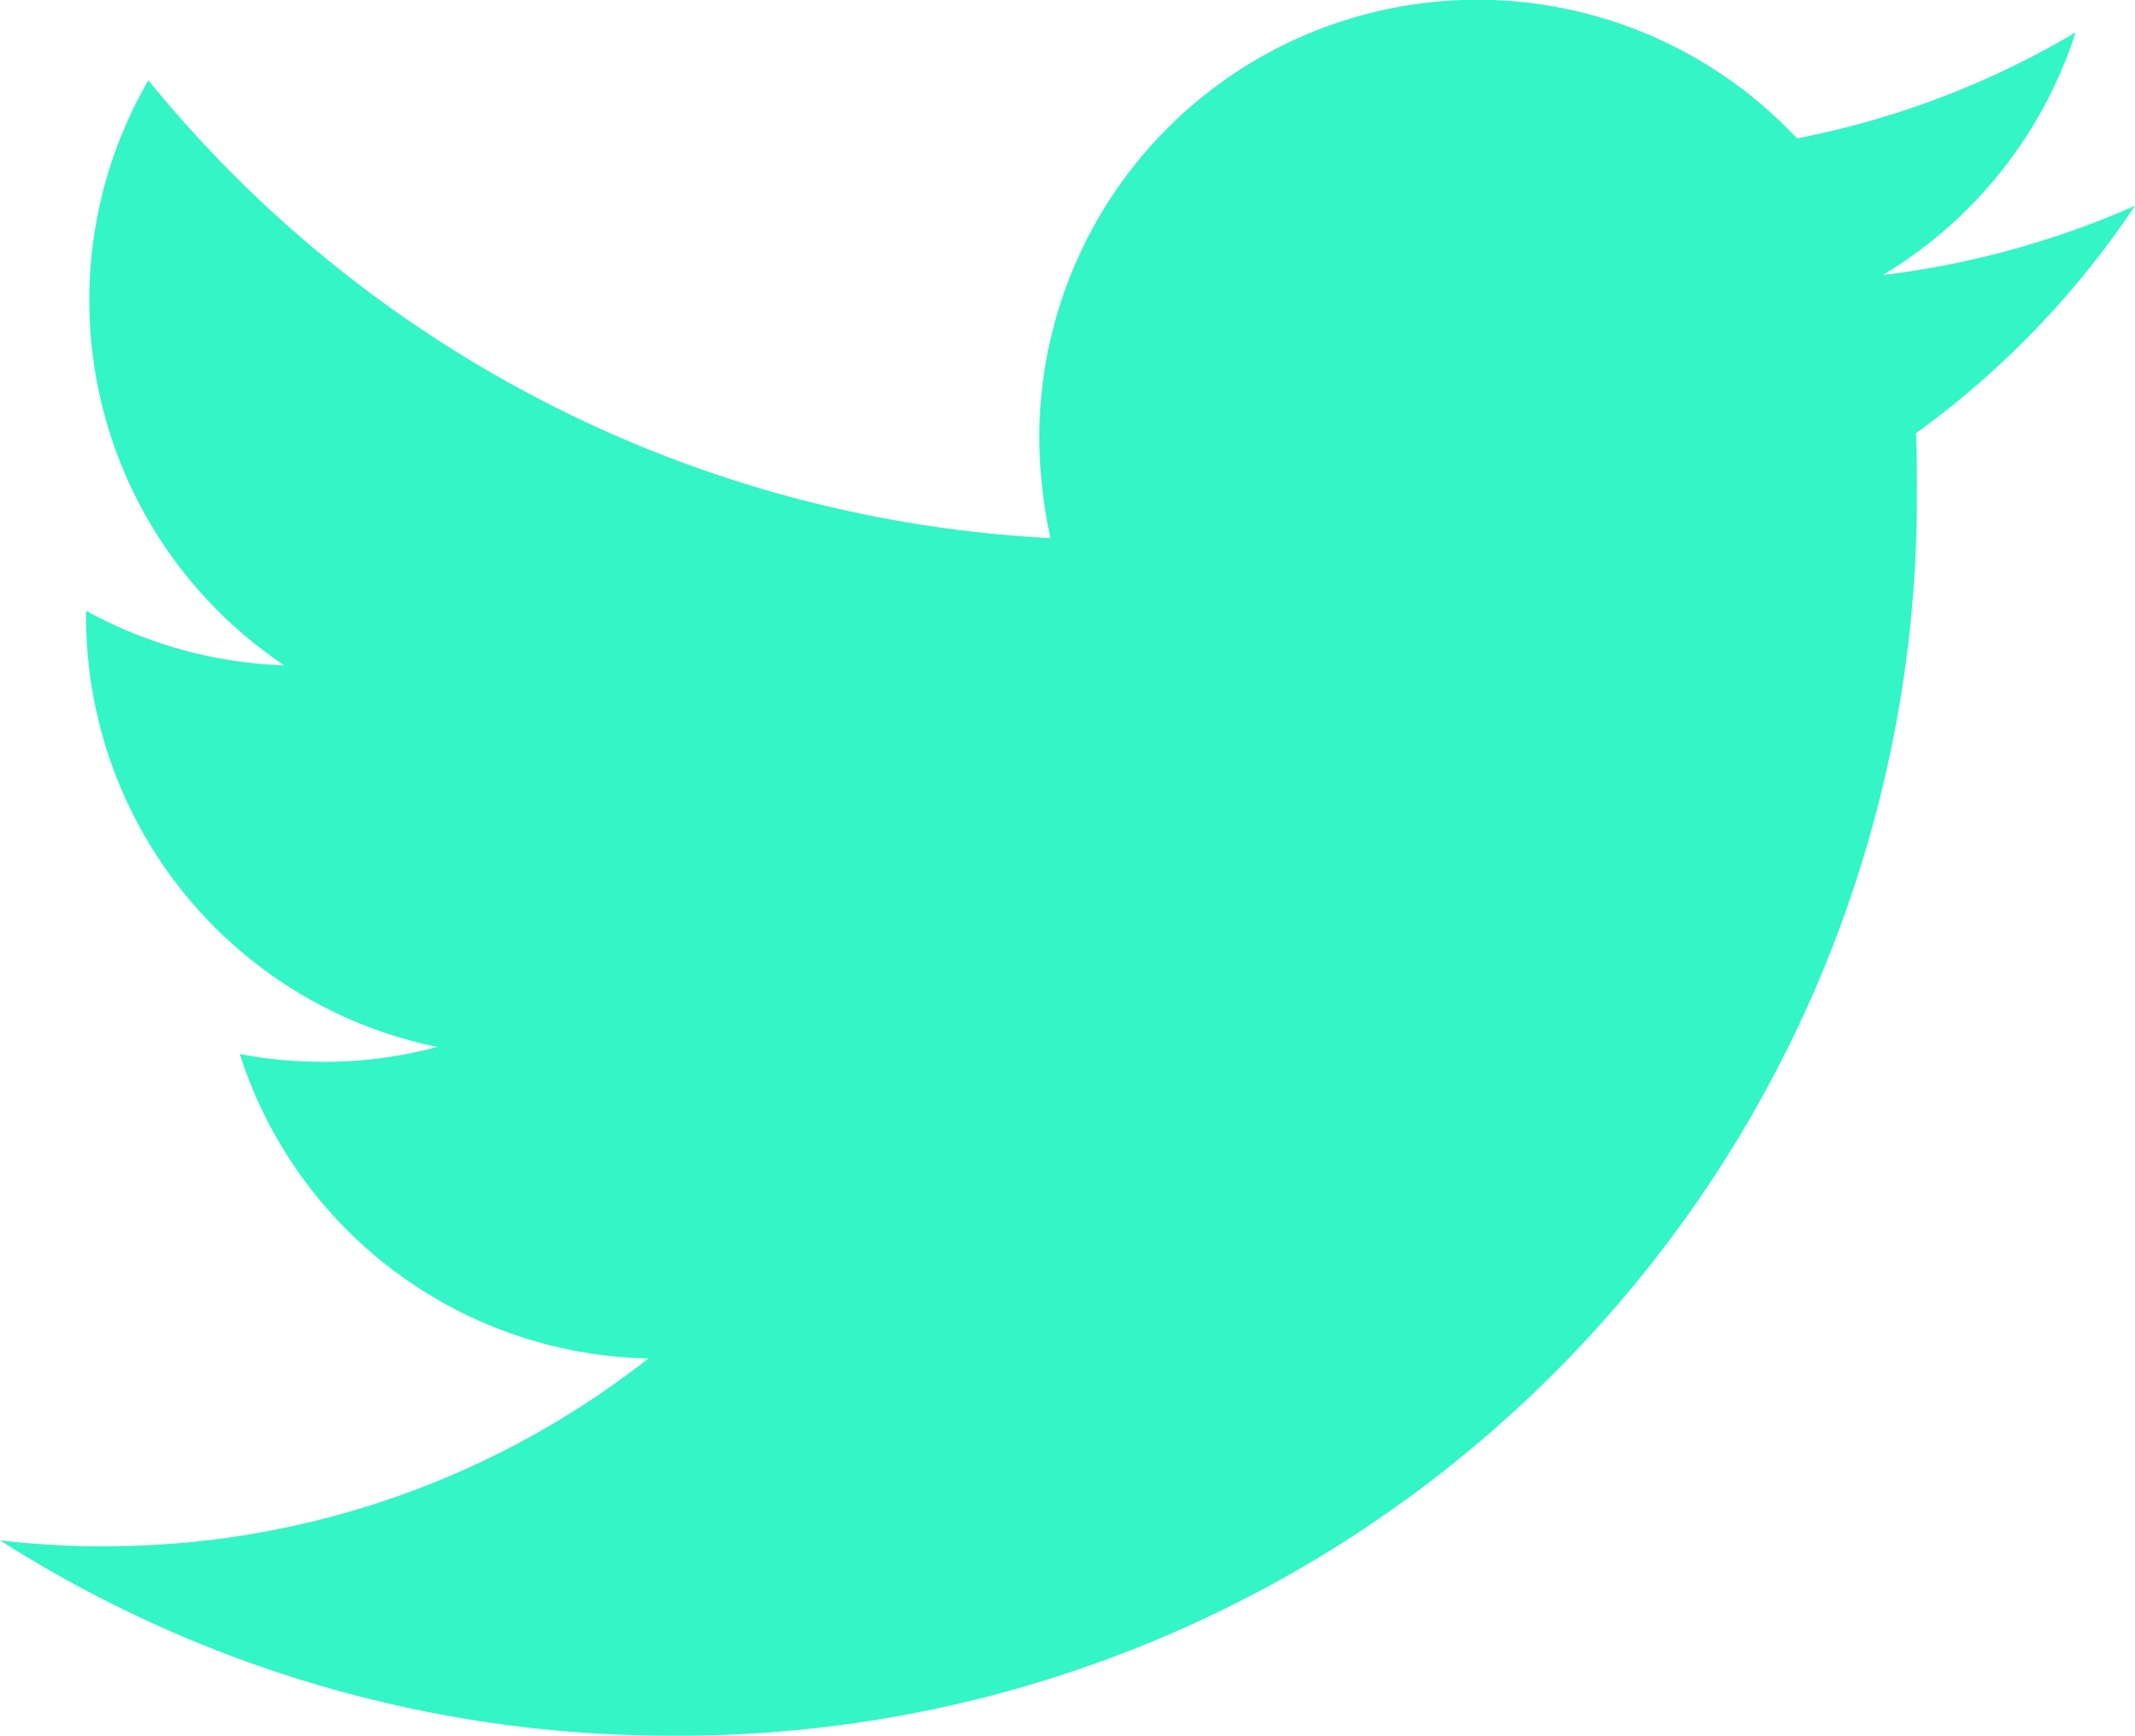
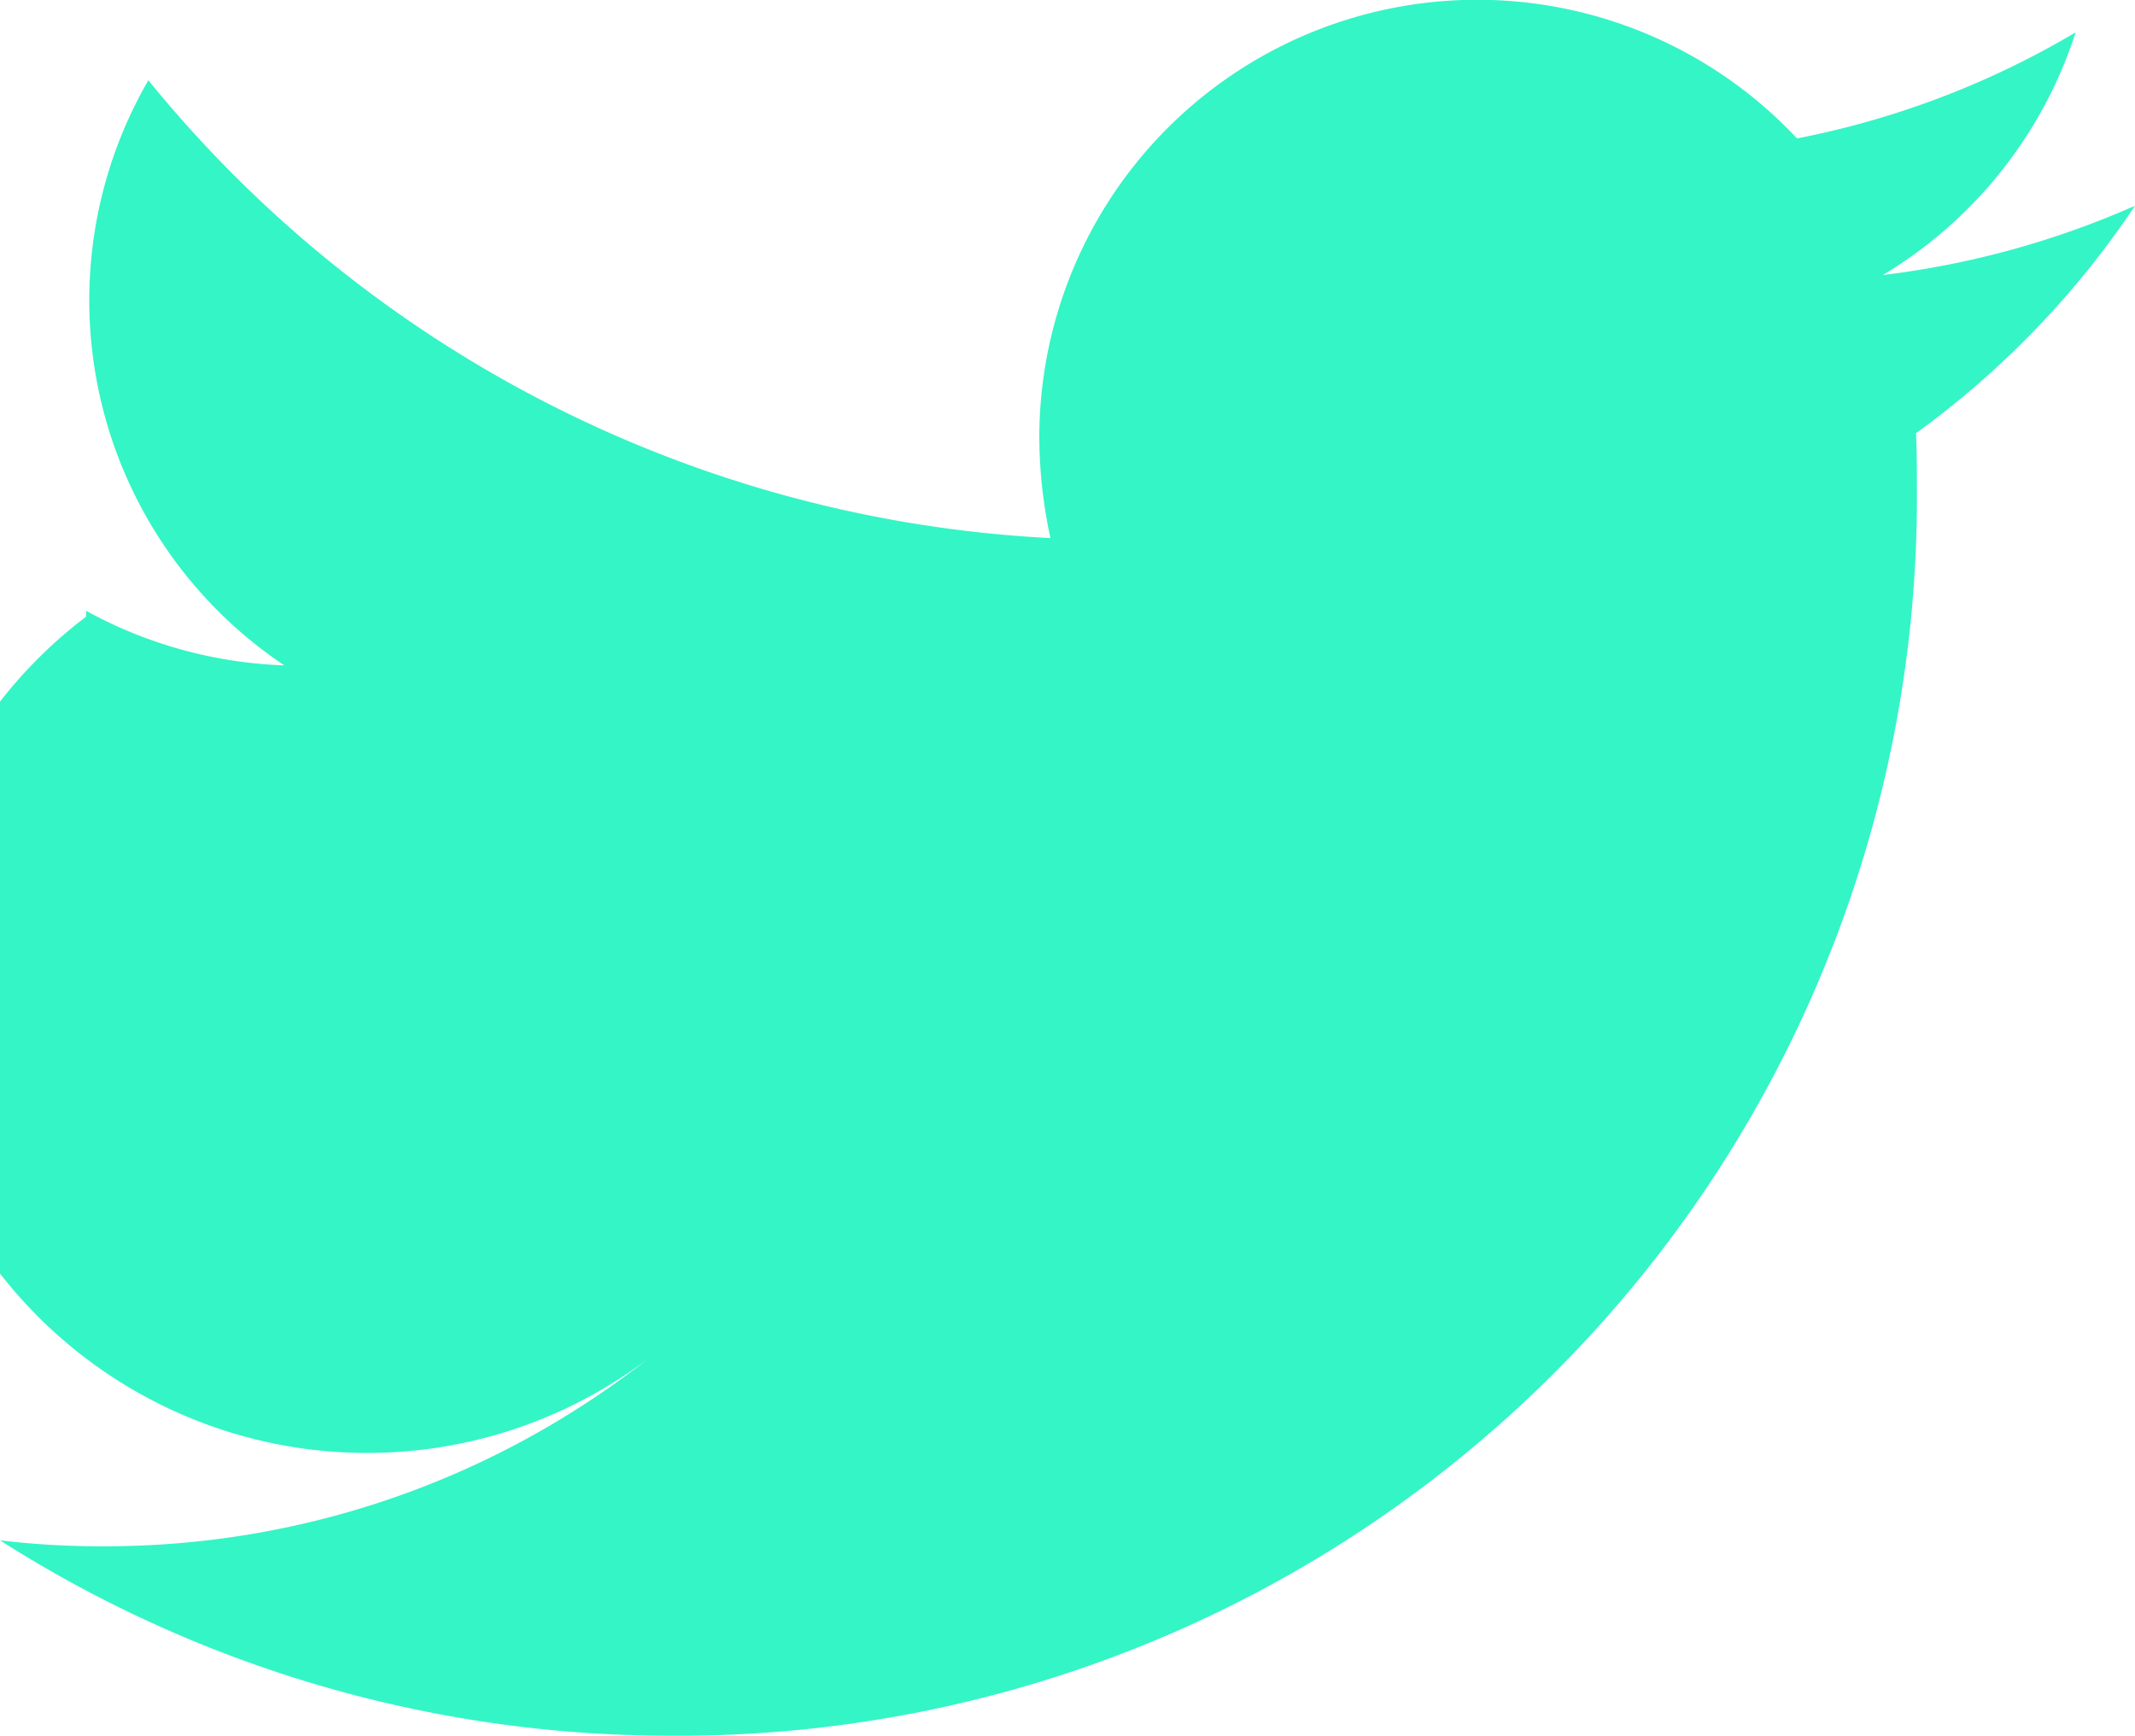
<svg xmlns="http://www.w3.org/2000/svg" width="14.39" height="11.702" viewBox="0 0 14.39 11.702">
-   <path id="twitter" d="M7.52,17.7a8.347,8.347,0,0,0,8.4-8.4c0-.127,0-.253-.006-.38A6.015,6.015,0,0,0,17.39,7.387a5.984,5.984,0,0,1-1.7.467,2.971,2.971,0,0,0,1.3-1.636,5.874,5.874,0,0,1-1.878.715,2.952,2.952,0,0,0-5.107,2.021,3.262,3.262,0,0,0,.075.673A8.385,8.385,0,0,1,4,6.541a2.961,2.961,0,0,0,.916,3.944,2.986,2.986,0,0,1-1.336-.368v.04a2.96,2.96,0,0,0,2.367,2.9,2.879,2.879,0,0,1-.777.1,2.913,2.913,0,0,1-.554-.052A2.953,2.953,0,0,0,7.37,15.157,5.922,5.922,0,0,1,3.7,16.423a5.68,5.68,0,0,1-.7-.04A8.4,8.4,0,0,0,7.521,17.7" transform="translate(-3 -6)" fill="#34f5c6" />
+   <path id="twitter" d="M7.52,17.7a8.347,8.347,0,0,0,8.4-8.4c0-.127,0-.253-.006-.38A6.015,6.015,0,0,0,17.39,7.387a5.984,5.984,0,0,1-1.7.467,2.971,2.971,0,0,0,1.3-1.636,5.874,5.874,0,0,1-1.878.715,2.952,2.952,0,0,0-5.107,2.021,3.262,3.262,0,0,0,.075.673A8.385,8.385,0,0,1,4,6.541a2.961,2.961,0,0,0,.916,3.944,2.986,2.986,0,0,1-1.336-.368v.04A2.953,2.953,0,0,0,7.37,15.157,5.922,5.922,0,0,1,3.7,16.423a5.68,5.68,0,0,1-.7-.04A8.4,8.4,0,0,0,7.521,17.7" transform="translate(-3 -6)" fill="#34f5c6" />
</svg>